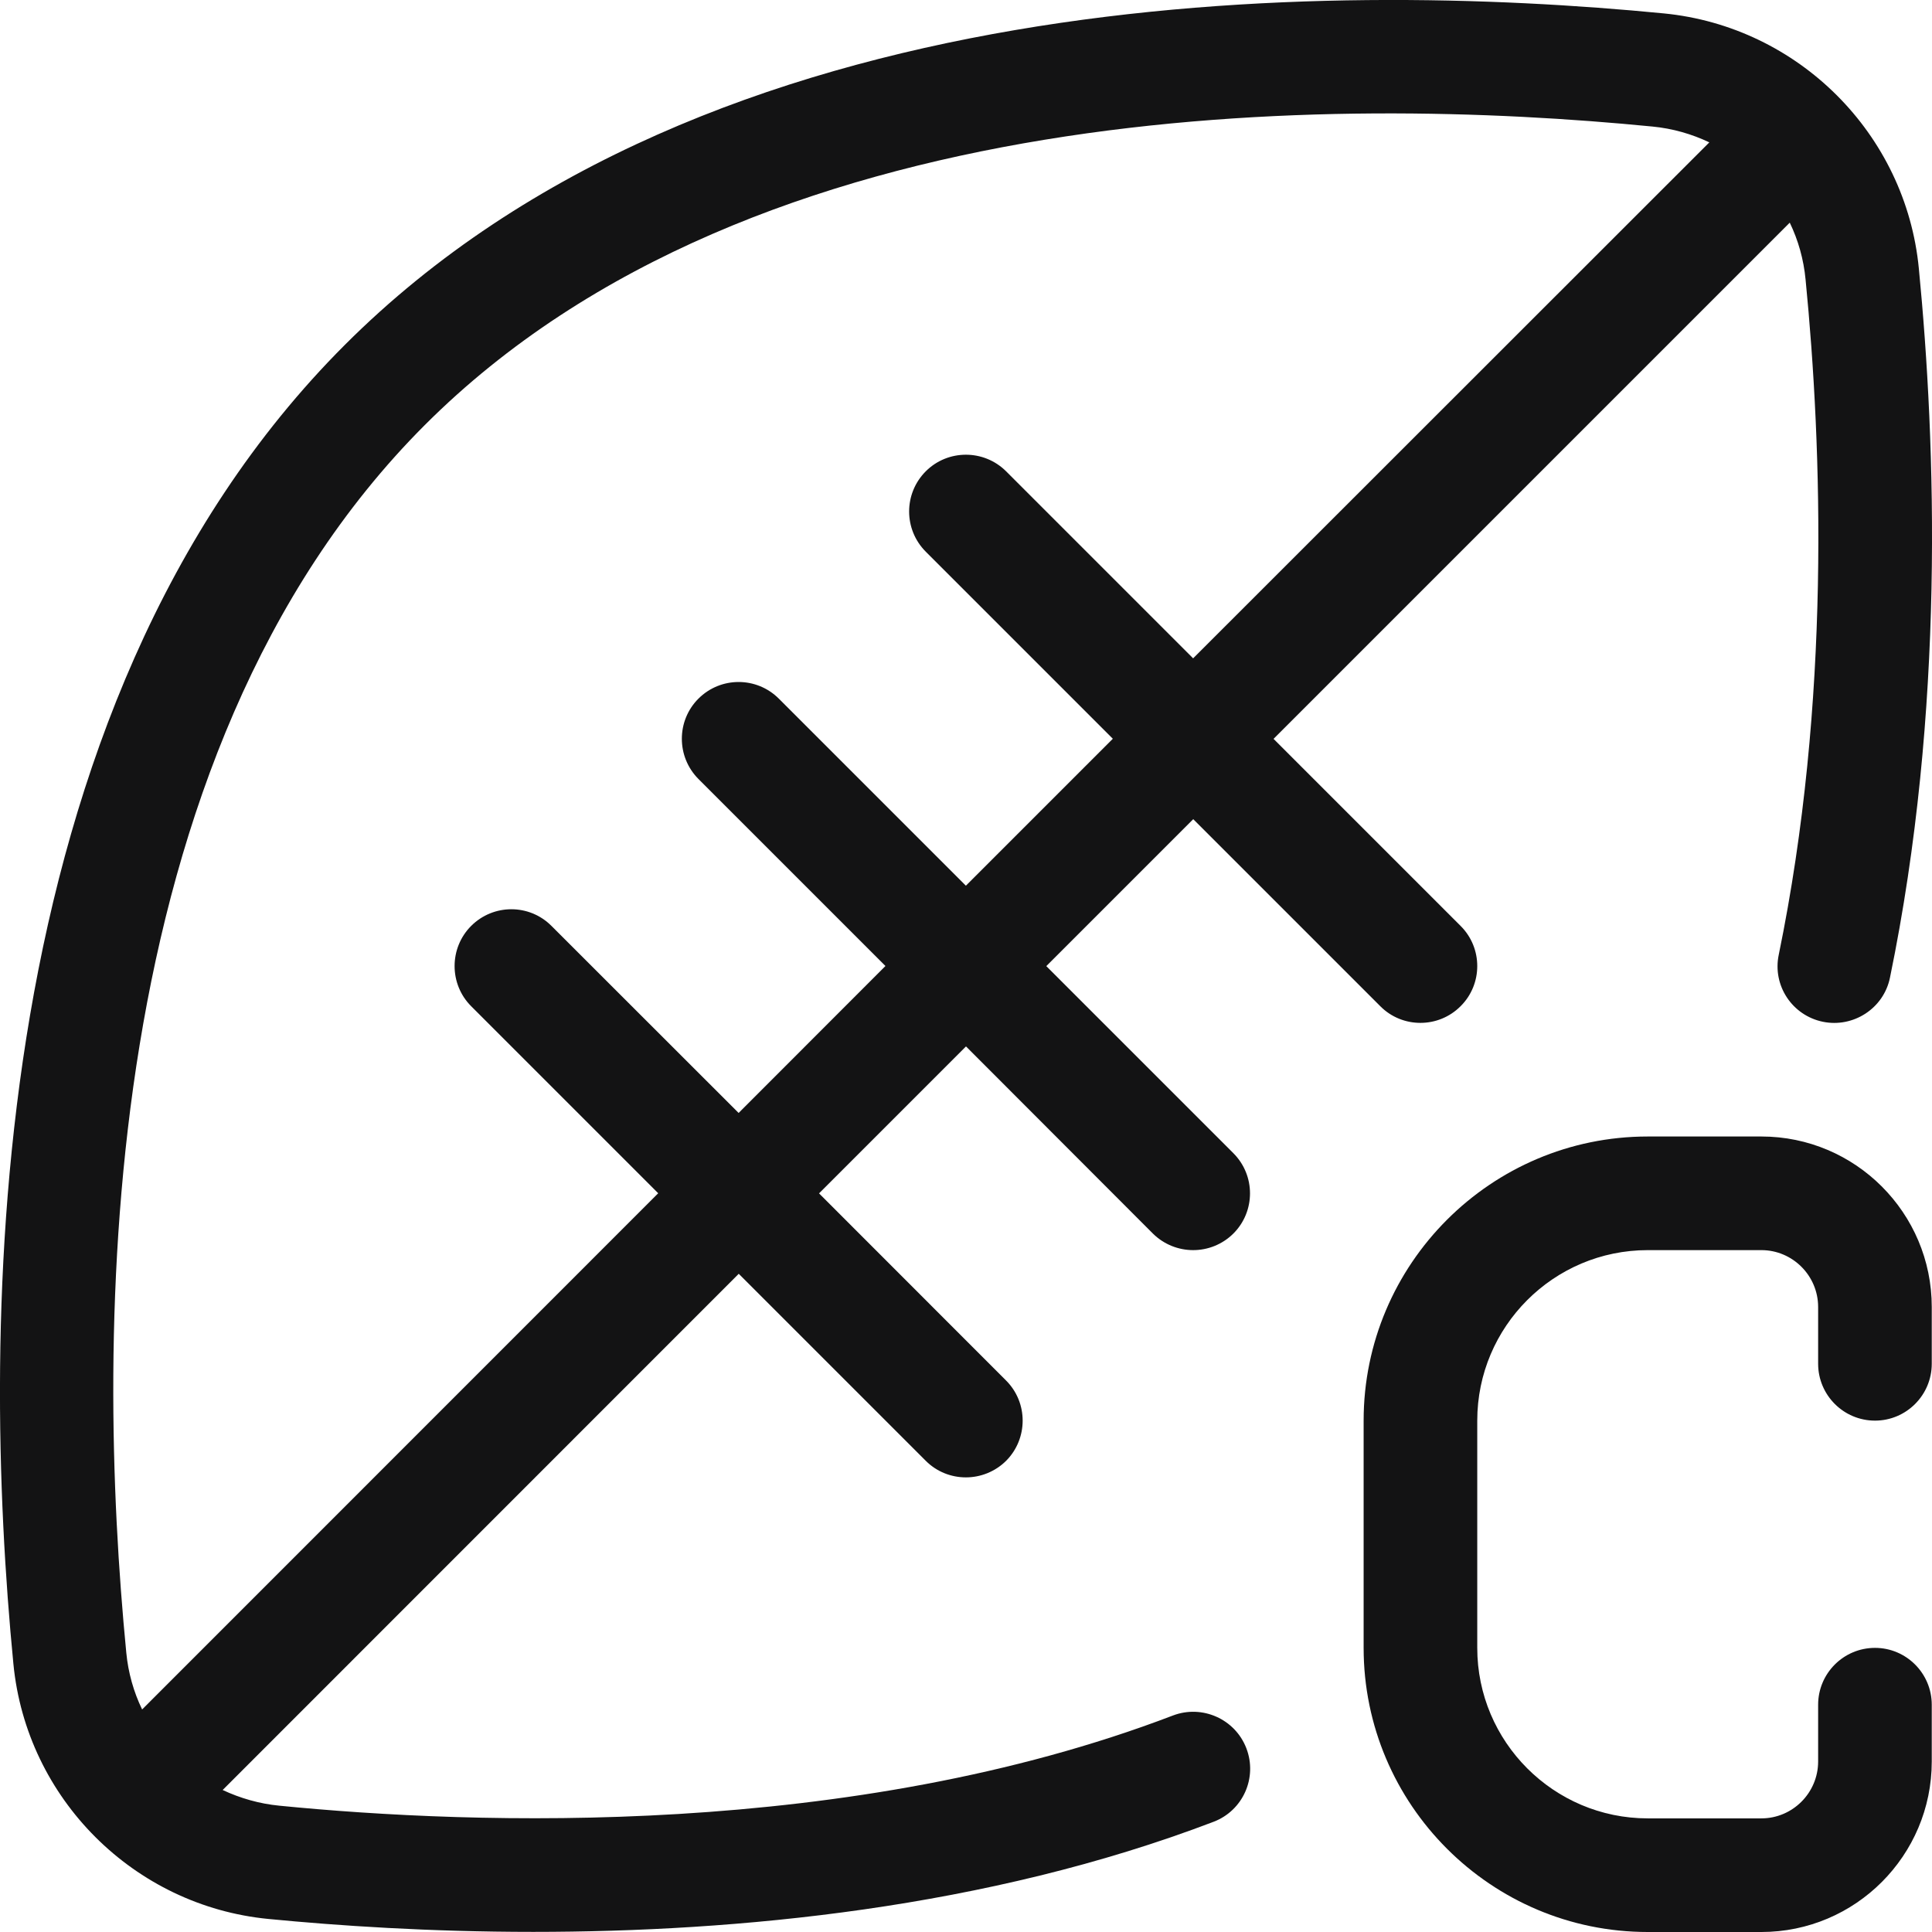
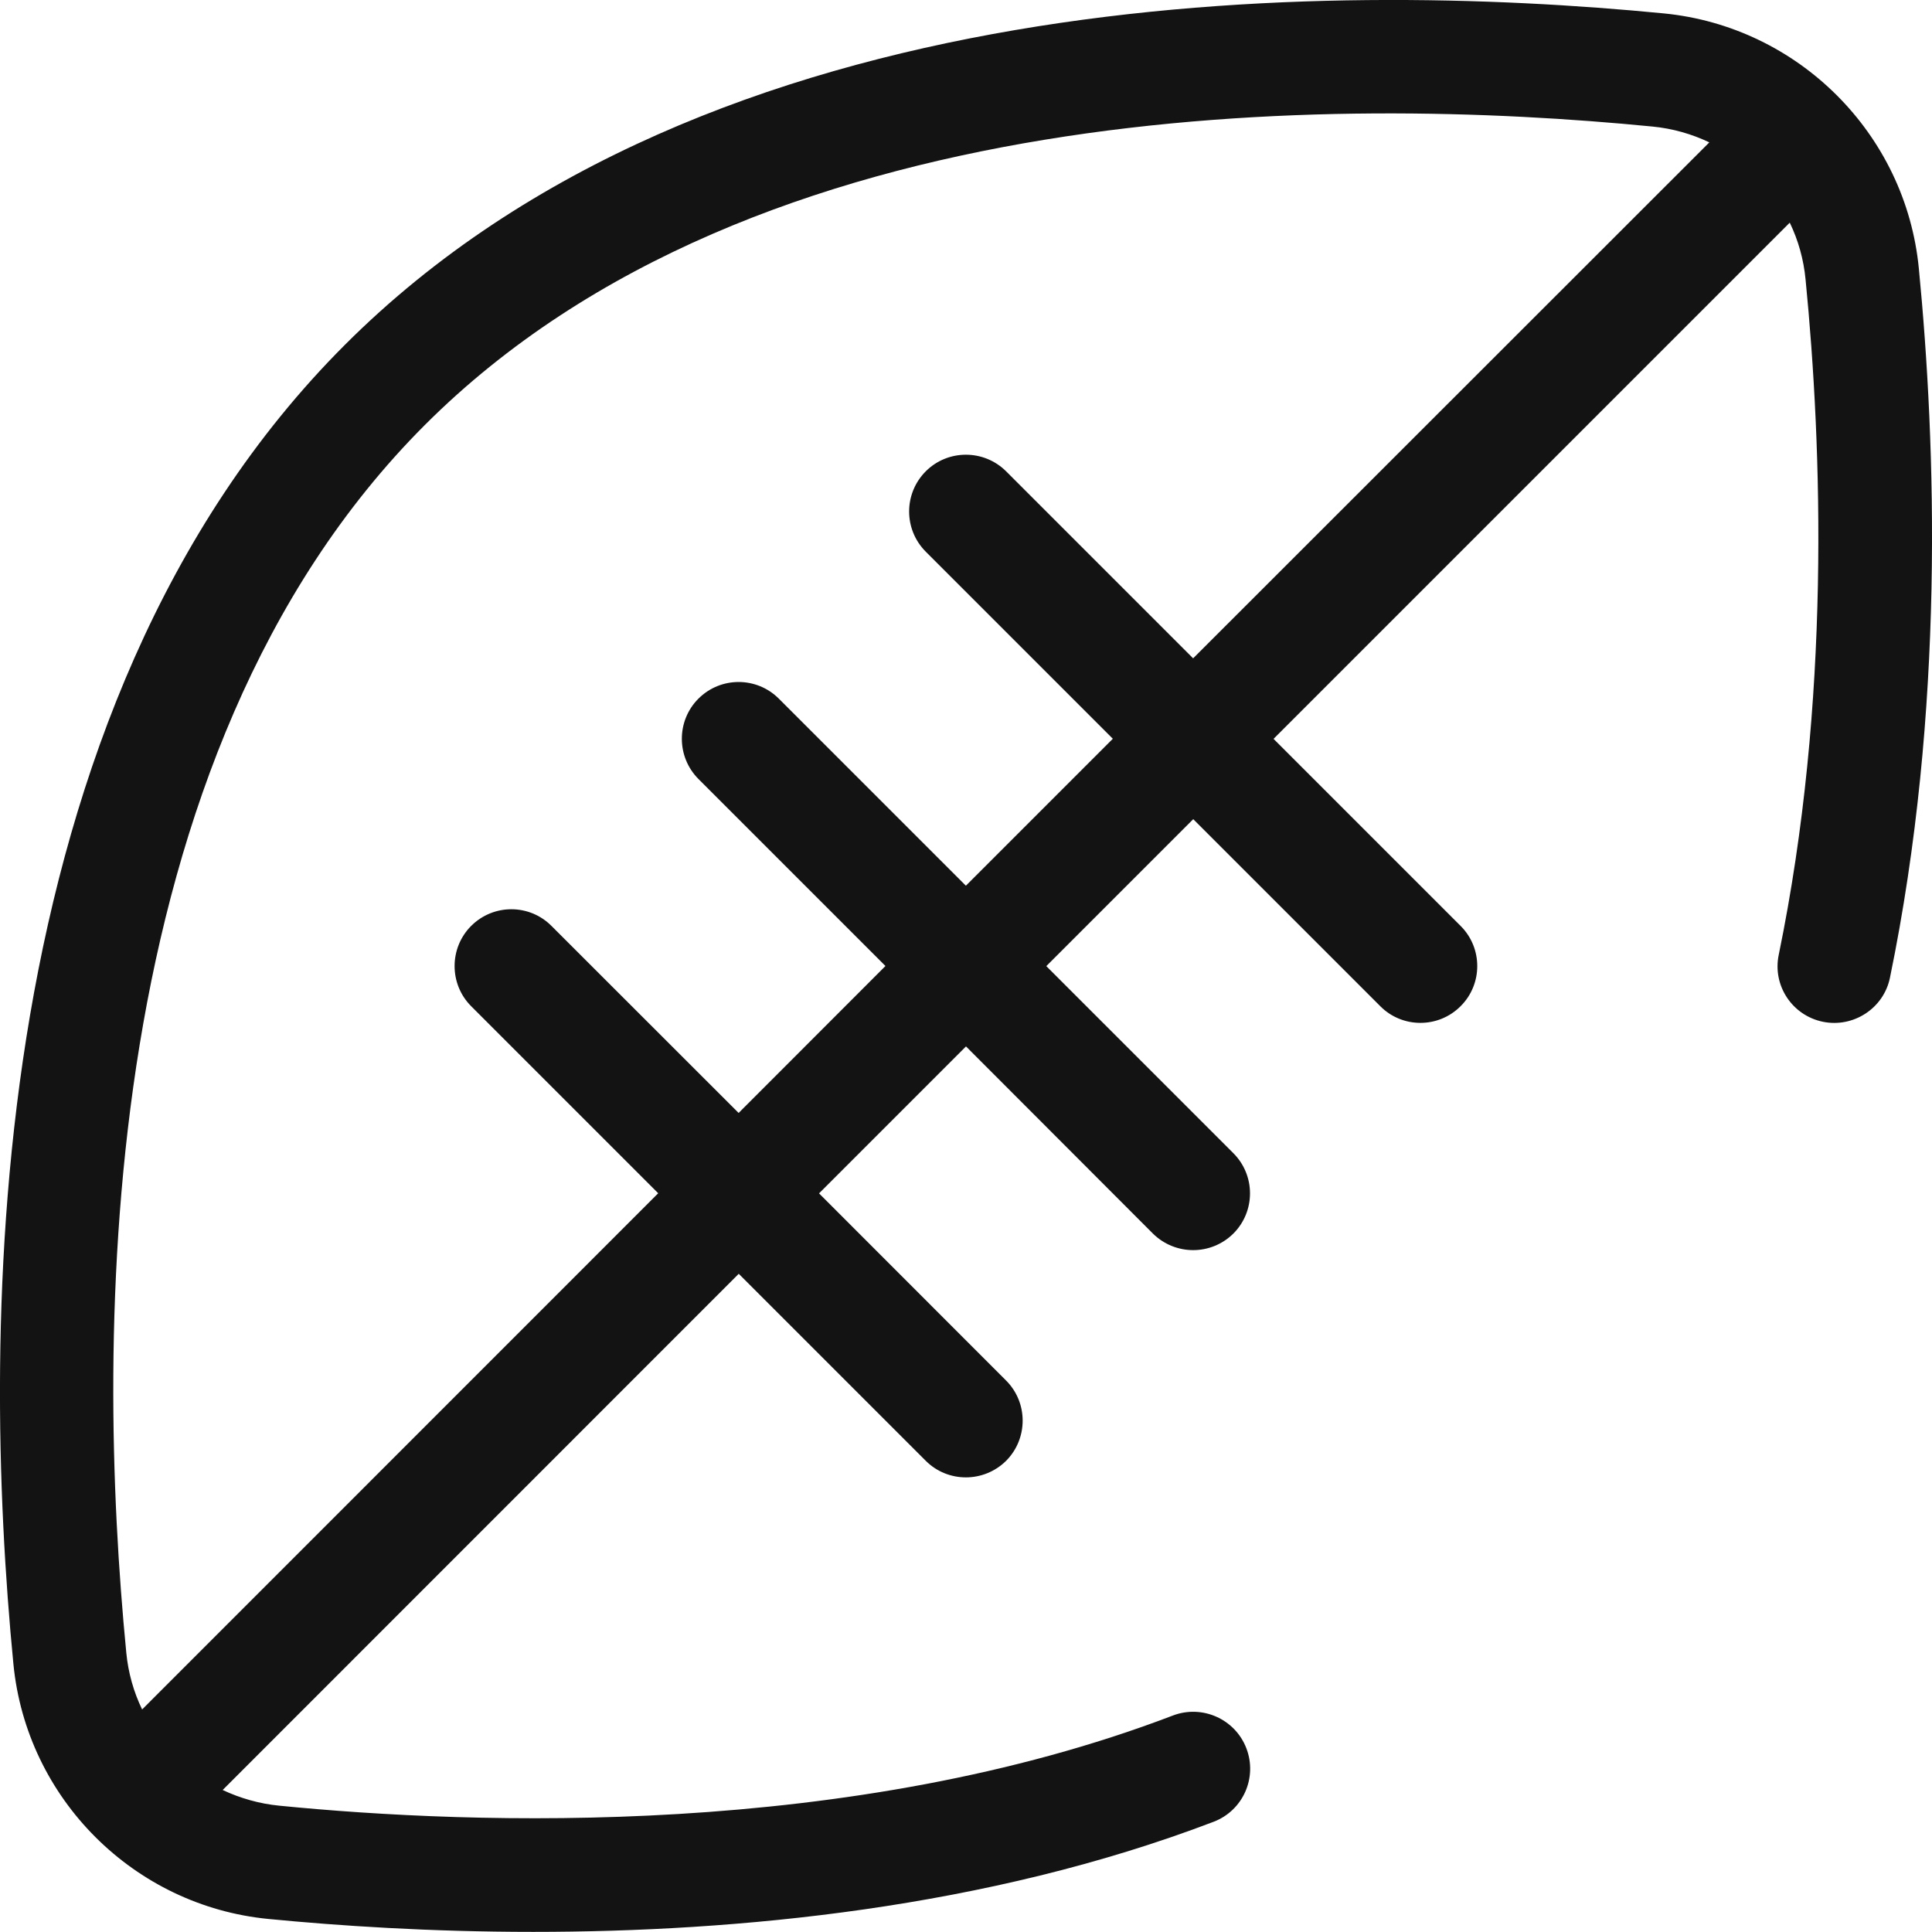
<svg xmlns="http://www.w3.org/2000/svg" width="16" height="16" viewBox="0 0 16 16" fill="none">
-   <path d="M15.528 11.765C15.787 11.765 15.998 11.554 15.998 11.294V10.824C15.998 10.045 15.365 9.412 14.587 9.412H13.646C12.348 9.412 11.293 10.468 11.293 11.765V13.647C11.293 14.944 12.348 16 13.646 16H14.587C15.365 16 15.998 15.367 15.998 14.588V14.118C15.998 13.858 15.787 13.647 15.528 13.647C15.268 13.647 15.057 13.858 15.057 14.118V14.588C15.057 14.848 14.845 15.059 14.587 15.059H13.646C12.867 15.059 12.234 14.425 12.234 13.647V11.765C12.234 10.986 12.867 10.353 13.646 10.353H14.587C14.845 10.353 15.057 10.564 15.057 10.824V11.294C15.057 11.554 15.268 11.765 15.528 11.765Z" fill="#131314" />
  <path d="M9.548 10.216C9.64 10.307 9.761 10.353 9.881 10.353C10.002 10.353 10.122 10.307 10.214 10.216C10.398 10.032 10.398 9.734 10.214 9.55L8.665 8.001L9.882 6.784L11.431 8.333C11.522 8.425 11.643 8.471 11.763 8.471C11.884 8.471 12.004 8.425 12.096 8.333C12.28 8.15 12.28 7.851 12.096 7.668L10.547 6.119L14.822 1.844C14.892 1.989 14.937 2.147 14.953 2.315C15.09 3.708 15.162 5.809 14.731 7.906C14.677 8.161 14.842 8.41 15.097 8.462C15.348 8.513 15.6 8.352 15.652 8.096C16.108 5.883 16.033 3.681 15.891 2.223C15.783 1.108 14.893 0.22 13.779 0.111C10.996 -0.16 5.876 -0.165 2.856 2.856C-0.165 5.876 -0.16 10.996 0.111 13.78C0.219 14.895 1.109 15.784 2.223 15.892C2.799 15.948 3.557 15.999 4.417 15.999C6.096 15.999 8.167 15.806 10.051 15.087C10.294 14.994 10.415 14.722 10.322 14.479C10.229 14.236 9.956 14.115 9.714 14.207C7.047 15.226 3.931 15.114 2.314 14.954C2.148 14.938 1.989 14.892 1.844 14.824L6.118 10.549L7.667 12.098C7.758 12.189 7.878 12.235 7.999 12.235C8.119 12.235 8.24 12.189 8.332 12.098C8.515 11.914 8.515 11.616 8.332 11.433L6.783 9.883L8 8.666L9.548 10.216ZM6.117 9.217L4.567 7.668C4.384 7.484 4.086 7.484 3.902 7.668C3.719 7.851 3.719 8.15 3.902 8.333L5.451 9.882L1.177 14.157C1.107 14.012 1.062 13.854 1.046 13.688C0.791 11.069 0.772 6.267 3.518 3.52C6.264 0.773 11.067 0.791 13.685 1.048C13.852 1.064 14.011 1.11 14.156 1.179L9.881 5.452L8.332 3.903C8.148 3.72 7.85 3.72 7.667 3.903C7.483 4.087 7.483 4.385 7.667 4.569L9.216 6.118L7.999 7.335L6.45 5.786C6.266 5.602 5.968 5.602 5.784 5.786C5.601 5.969 5.601 6.267 5.784 6.451L7.333 8L6.117 9.217Z" fill="#131314" />
</svg>